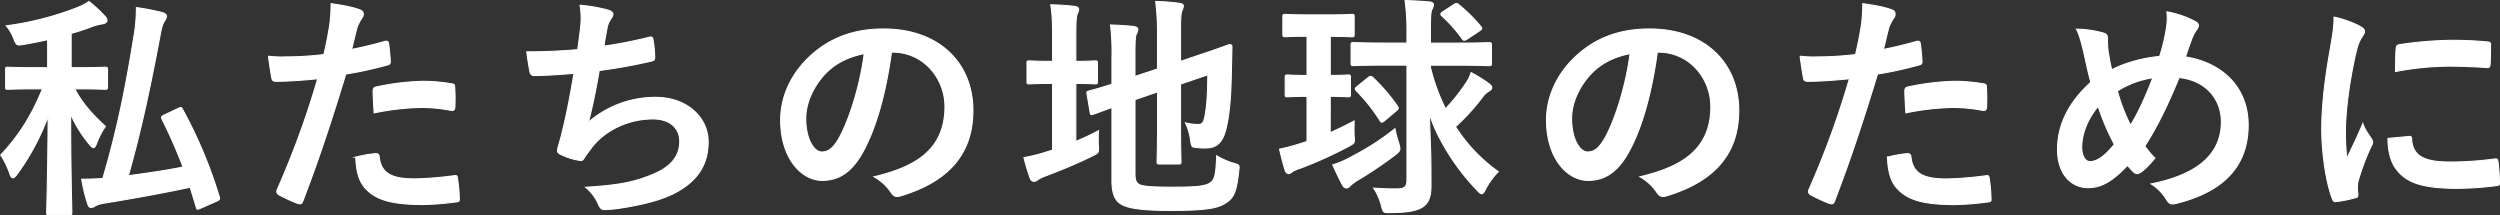
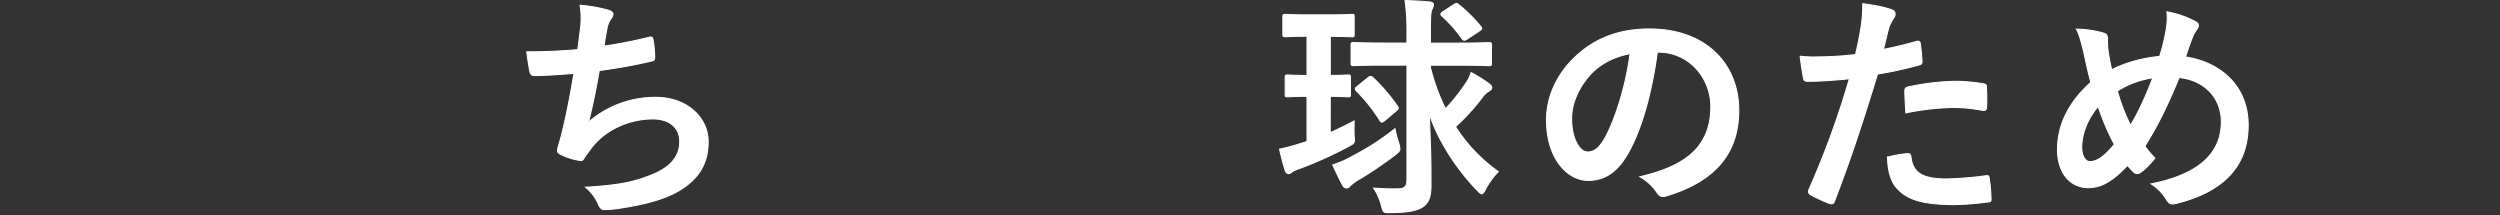
<svg xmlns="http://www.w3.org/2000/svg" viewBox="0 0 1159.83 99.84">
  <rect x="0" y="0" width="1159.83" height="99.84" fill="#333333" stroke="none" />
  <defs>
    <style>.cls-1{fill:#fff;stroke:#fff;stroke-miterlimit:10;stroke-width:0.5px;}</style>
  </defs>
  <title>ja1</title>
  <g id="レイヤー_2" data-name="レイヤー 2">
    <g id="メイン">
-       <path class="cls-1" d="M34.63,41.21c3.81,7.19,8.82,12.41,14.27,17.42a36.74,36.74,0,0,0-4.14,8c-.43,1.19-.87,1.85-1.41,1.85s-1.09-.55-1.86-1.53a58.36,58.36,0,0,1-8.71-14c0,26,.55,43.68.55,45.64,0,1-.11,1.09-1.2,1.09H22.87c-1.09,0-1.2-.11-1.2-1.09,0-2,.55-19.72.66-44.66a109.58,109.58,0,0,1-14.49,27C7.08,81.94,6.53,82.49,6,82.49s-.87-.55-1.42-1.85A38.48,38.48,0,0,0,.33,71.92c7.51-8,13.83-17,19.38-30.71H16.55c-9.15,0-12.2.22-12.85.22-1.09,0-1.09-.11-1.09-1.2V32.39c0-1.09,0-1.2,1.09-1.2.65,0,3.7.22,12.85.22h5.56v-13c-3.49.76-7.19,1.52-10.89,2.17-3.49.55-3.49.55-4.8-2.61a21.18,21.18,0,0,0-3.48-6A140.34,140.34,0,0,0,35.61,3.63,27.2,27.2,0,0,0,41.28.69a65.71,65.71,0,0,1,7.29,6.76,3.18,3.18,0,0,1,1.09,2.07c0,.76-.76,1.3-2.07,1.52a24.44,24.44,0,0,0-4.68,1.2c-3.16,1.2-6.43,2.29-9.91,3.27v15.9h2.83c9.26,0,12.2-.22,12.85-.22,1.09,0,1.2.11,1.2,1.2v7.84c0,1.09-.11,1.2-1.2,1.2-.65,0-3.59-.22-12.85-.22Zm47.92,9.15c1.53-.66,1.64-.66,2.18.43a212.34,212.34,0,0,1,17,40.52c.33,1.09.22,1.31-1.2,2l-7.4,3.27c-1.63.65-1.74.76-2.07-.44l-2.83-9.26c-12.53,2.62-25.16,5-40.19,7.41a13,13,0,0,0-3.81,1.2,3.44,3.44,0,0,1-1.85.76c-.77,0-1.31-.44-1.64-1.52A77.52,77.52,0,0,1,37.9,83.14c3.27,0,6.43-.11,9.8-.33,6.86-23.3,10.78-43.34,14.38-65.67a75.25,75.25,0,0,0,1.2-13.61A104.08,104.08,0,0,1,75.15,5.81c1.2.33,2.07.87,2.07,1.64a3.78,3.78,0,0,1-.76,2.07c-.88,1.3-1.42,2.83-2,5.88-4.35,23.3-8.82,44.65-14.92,66.11,8.28-1.09,16.67-2.29,25.38-4a230,230,0,0,0-9.69-22.11c-.55-1.09-.33-1.42.87-2Z" />
-       <path class="cls-1" d="M178.55,19.21c1.2-.33,1.64.22,1.75,1.09.32,2.39.65,5.55.76,7.84.11,1.42-.22,1.74-1.63,2.07a174.71,174.71,0,0,1-19,4.14c-7.4,24.18-13,40.84-19.93,58.92-.54,1.52-1.19,1.42-2.39,1.09s-6.43-2.72-8.72-4a1.77,1.77,0,0,1-.87-2.18A407.79,407.79,0,0,0,147.4,36.53c-6.31.65-13.94,1.19-19.06,1.19-1.63,0-2.06-.32-2.28-1.74-.44-2.29-1-6-1.53-9.91a49.84,49.84,0,0,0,8.06.33,147.78,147.78,0,0,0,17.65-1.09c1.09-4.36,2-9.15,2.72-13.62a75.76,75.76,0,0,0,.65-10c5.77.87,10.24,1.64,13.73,3.05a1.81,1.81,0,0,1,1.19,1.75A2.63,2.63,0,0,1,168,8.21a21,21,0,0,0-2.29,4.35c-1.09,3.93-1.85,7.63-2.61,10.35C167.34,22.15,173.22,20.73,178.55,19.21Zm-4.24,52.06c1.09,0,1.52.43,1.63,1.52C176.81,80.74,182.15,83,192.6,83a164.11,164.11,0,0,0,18.3-1.52c.87-.11,1.2.11,1.31,1a68.87,68.87,0,0,1,.87,9.47c.11,1.31,0,1.64-1.74,1.74a128.46,128.46,0,0,1-14.82,1.2c-14.26,0-21.67-2-26.57-7.08-3.49-3.48-4.68-8.6-4.9-14.92A55.36,55.36,0,0,1,174.31,71.27Zm-1.2-28.86c0-1.53.32-1.85,2-2.18a113.4,113.4,0,0,1,21.24-2.51,79.73,79.73,0,0,1,12.74,1.09c1.52.22,1.85.33,1.85,1.64a76,76,0,0,1,.11,8.71c0,1.85-.55,2.29-2.07,2a73,73,0,0,0-13.5-1.31,120.23,120.23,0,0,0-21.9,2.51C173.33,48.51,173.11,44.59,173.11,42.41Z" />
      <path class="cls-1" d="M269.32,13a36.16,36.16,0,0,0-.21-10.56,71.35,71.35,0,0,1,13.07,2.28c1.41.44,2.17,1.09,2.17,2a3.57,3.57,0,0,1-.76,1.75,11.36,11.36,0,0,0-1.85,4c-.54,2.94-1,5.11-1.52,8.93a202.51,202.51,0,0,0,20.47-4c1.53-.44,2.07-.33,2.29,1.09a49.8,49.8,0,0,1,.76,8.06c0,1.19-.33,1.52-1.31,1.74A247.65,247.65,0,0,1,278,32.71c-1.53,9-3.05,16.34-5,24a47.12,47.12,0,0,1,31.26-11.54c14.48,0,24.28,9.37,24.28,20.58,0,9.59-4,16.67-12.41,22-6.54,4.25-15.9,6.87-27.78,8.72a51,51,0,0,1-8.06.76c-1.08,0-1.85-.54-2.72-2.61a20.69,20.69,0,0,0-5.88-7.74c15.9-1,22.55-2.39,31.26-6,8.39-3.48,12.41-8.49,12.41-15.35,0-5.67-4.13-10.35-12.41-10.35-11.76,0-22.55,5.45-28.65,13.5-1,1.42-2.06,2.73-3,4.14-.77,1.31-1.09,1.75-2.07,1.64a30.7,30.7,0,0,1-8.17-2.4c-1.75-.76-2.4-1.2-2.4-2.18a7.4,7.4,0,0,1,.44-2.18c.54-1.85,1-3.48,1.41-5.11,2.4-9.59,3.92-17.65,5.78-28.54-5.89.44-12.75,1-18.3,1a1.86,1.86,0,0,1-2.07-1.52c-.33-1.31-1.09-5.89-1.53-9.48,8.5,0,15.25-.33,23.64-1C268.56,19.21,269,15.61,269.32,13Z" />
-       <path class="cls-1" d="M413.57,24.22c-2.5,18.51-7.08,35.5-13.61,46.94-4.69,8.17-10.35,12.53-18.52,12.53-9.58,0-19.27-10.24-19.27-28,0-10.45,4.46-20.47,12.3-28.31,9.15-9.15,20.7-13.94,35.4-13.94,26.14,0,41.5,16.12,41.5,37.79,0,20.26-11.44,33-33.55,39.64-2.29.66-3.27.22-4.68-2a23.21,23.21,0,0,0-7.63-6.86c18.41-4.36,32.89-12,32.89-32.56,0-13-9.8-25.27-24.39-25.27ZM382.31,34.78c-5.22,5.88-8.49,13.18-8.49,20.15,0,10,4,15.58,7.41,15.58,2.83,0,5.22-1.42,8.16-6.65,4.8-8.82,9.7-24.5,11.55-39C393.31,26.4,387.22,29.45,382.31,34.78Z" />
-       <path class="cls-1" d="M499.12,65.61a115.69,115.69,0,0,0,10.56-5,45.31,45.31,0,0,0-.11,6.75c.22,3.59.22,3.48-2.83,5-6.75,3.37-14.49,6.53-21.67,9.26a15.09,15.09,0,0,0-3.6,1.74,2.86,2.86,0,0,1-1.85.76c-.65,0-1.2-.33-1.63-1.31a95.25,95.25,0,0,1-2.94-9.69,78.82,78.82,0,0,0,10.78-2.72l2.5-.77V38.7h-.87c-7.08,0-9.26.22-9.91.22-1.09,0-1.09-.11-1.09-1.2V29.45c0-1.09,0-1.2,1.09-1.2.65,0,2.83.22,9.91.22h.87V18.23c0-7.19-.11-11.66-.87-16,4.25.11,7.63.32,11.22.76,1.09.11,1.74.65,1.74,1.31a6.14,6.14,0,0,1-.65,2.18c-.55,1.3-.65,4-.65,10.34V28.47c6.2,0,8.27-.22,8.93-.22,1,0,1.09.11,1.09,1.2v8.27c0,1.09-.11,1.2-1.09,1.2-.66,0-2.73-.22-8.93-.22Zm27.44,15.13c0,2.84.55,4.14,2.07,4.91s4.9,1.19,15.68,1.19c11.77,0,15.36-.54,17.54-2.28,1.74-1.53,2.29-3.71,2.61-12.31a30.77,30.77,0,0,0,7.85,3.48c2.72.77,2.72.77,2.39,3.6-1,9.47-2.29,12.41-5.88,14.7-3.7,2.51-8.93,3.6-25.81,3.6-14.81,0-20.26-1.31-23-3s-4.14-4.9-4.14-10.79v-34c-5.56,2-7.84,2.94-8.71,3.16-1.09.33-1.2.22-1.42-.87l-1.42-8.49c-.21-1.09-.11-1.09.87-1.42s3.71-.87,10.68-3.16v-12a109.13,109.13,0,0,0-.66-15.47c3.71.11,7.19.33,10.46.66,1.53.22,2.18.65,2.18,1.2a4.94,4.94,0,0,1-.65,2.28c-.55,1.09-.66,3.49-.66,10.35v9.37L537,32V16.16A113.57,113.57,0,0,0,536.15.69a88.06,88.06,0,0,1,11.11.87c1.08.11,1.74.55,1.74,1.2a6.06,6.06,0,0,1-.66,2.18c-.54,1.31-.65,4-.65,9.8V28.47l8.39-2.84c10.24-3.37,13.5-4.79,14.27-4.9s1.19.22,1.19,1.09l-.32,13.94c-.22,11-1.09,19.06-2.62,24.62-1.63,6.31-4.68,8.27-9.36,8.27a26.57,26.57,0,0,1-4-.21c-2.4-.22-2.4-.22-2.94-3.6A27.29,27.29,0,0,0,550,57a25.18,25.18,0,0,0,5.77.76c1.85,0,2.61-.54,3.27-4,.76-4.13,1.2-8.38,1.3-19.06L547.69,39V58c0,10.89.22,16.23.22,16.88,0,1.09-.11,1.2-1.2,1.2H538c-1.09,0-1.2-.11-1.2-1.2,0-.76.22-6,.22-16.88V42.62l-10.46,3.6Z" />
      <path class="cls-1" d="M617.11,61.58c3.6-1.64,7.3-3.38,11.11-5.45,0,2.07-.1,4.47,0,6.86.33,3.38.33,3.38-2.72,5A184.39,184.39,0,0,1,603,78.13a16.51,16.51,0,0,0-3.49,1.52,2.65,2.65,0,0,1-1.74.88c-.55,0-1.09-.44-1.53-1.42-.87-2.83-1.74-6-2.61-9.91a96,96,0,0,0,10.13-2.72,26.61,26.61,0,0,0,2.61-.87V44.69c-6.31,0-8.27.22-8.93.22-1.09,0-1.2-.11-1.2-1.09V36c0-1.09.11-1.2,1.2-1.2.66,0,2.62.22,8.93.22V16.81c-7.19,0-9.36.22-10,.22-1.09,0-1.2-.11-1.2-1.2V7.88c0-1.09.11-1.2,1.2-1.2.66,0,2.83.22,10,.22h10.78c7.19,0,9.37-.22,10-.22,1.08,0,1.08.11,1.08,1.2v8c0,1.09,0,1.2-1.08,1.2-.66,0-2.84-.22-10-.22V35c5.56,0,7.52-.22,8.17-.22,1.09,0,1.2.11,1.2,1.2v7.84c0,1-.11,1.09-1.2,1.09-.65,0-2.61-.22-8.17-.22Zm31.81,4.79a14.12,14.12,0,0,1,.54,2.61c0,1.09-.54,1.53-2.28,2.94a188.57,188.57,0,0,1-17.87,12,22.53,22.53,0,0,0-2.94,2.29,2.23,2.23,0,0,1-1.63,1A1.89,1.89,0,0,1,623,86.08c-1.42-2.5-3-5.88-4.69-9.58a44.76,44.76,0,0,0,9.37-4.14,119.28,119.28,0,0,0,19.5-12.64A47.94,47.94,0,0,0,648.92,66.37Zm-6.1-36.16c-10.57,0-14.16.22-14.7.22-1.2,0-1.31-.11-1.31-1.2V21.06c0-1.2.11-1.31,1.31-1.31.54,0,4.13.22,14.7.22h9.91V15.61A102,102,0,0,0,651.86.26c4,.11,7.62.32,11.43.65,1.09.11,1.75.65,1.75,1.2a5.31,5.31,0,0,1-.76,2.29c-.55,1.3-.66,3.59-.66,11V20h12.2c10.56,0,14.27-.22,14.92-.22,1.09,0,1.2.11,1.2,1.31v8.17c0,1.09-.11,1.2-1.2,1.2-.65,0-4.36-.22-14.92-.22h-12.2V31.3a92.15,92.15,0,0,0,7,19.17,86.66,86.66,0,0,0,9.69-12.2,17.61,17.61,0,0,0,2.18-4.58,63.73,63.73,0,0,1,8.39,5.23c.87.66,1.2,1.2,1.2,1.74,0,.77-.66,1.2-1.53,1.75A9.83,9.83,0,0,0,687.8,45a96.12,96.12,0,0,1-11.22,12.53,6.2,6.2,0,0,1-1.41,1.19l.32.44A75,75,0,0,0,695.1,79.65a34.2,34.2,0,0,0-5.88,8.06c-.77,1.53-1.2,2.18-1.75,2.18s-1.09-.43-2.07-1.52A103.85,103.85,0,0,1,669,66.15a73.26,73.26,0,0,1-5.88-13.4l.65,18.85c.11,3.92.11,11.54.11,14.59,0,5.45-1.31,8-3.7,9.69-2.84,2-7.85,2.73-14.92,2.73-3.49.1-3.49.1-4.36-3.16a27.19,27.19,0,0,0-3.6-8.17c3.6.22,7.3.43,11.44.33,3-.11,4-1.09,4-4.25V30.21ZM634.76,36a1.91,1.91,0,0,1,1.09-.54,1.5,1.5,0,0,1,1.09.54,83.3,83.3,0,0,1,11.32,13.18c.66,1,.55,1.31-.43,2.18l-5.45,4.57a2.75,2.75,0,0,1-1.3.76c-.33,0-.55-.32-.87-.76a77.88,77.88,0,0,0-10.9-13.72c-.32-.44-.54-.65-.54-1s.33-.65,1-1.2ZM674.51,2.11c1-.65,1.42-.65,2.18,0a69.52,69.52,0,0,1,10.24,10.13c.76,1,.65,1.3-.44,2l-5.88,3.92c-1.09.65-1.63.76-2.29-.22A65.92,65.92,0,0,0,669,7.45c-.87-.77-.66-1.31.43-2Z" />
      <path class="cls-1" d="M768.88,24.22c-2.51,18.51-7.08,35.5-13.62,46.94-4.68,8.17-10.34,12.53-18.51,12.53-9.59,0-19.28-10.24-19.28-28,0-10.45,4.47-20.47,12.31-28.31,9.15-9.15,20.69-13.94,35.39-13.94,26.14,0,41.5,16.12,41.5,37.79,0,20.26-11.44,33-33.54,39.64-2.29.66-3.27.22-4.69-2a23.15,23.15,0,0,0-7.62-6.86c18.41-4.36,32.89-12,32.89-32.56,0-13-9.8-25.27-24.4-25.27ZM737.62,34.78c-5.23,5.88-8.5,13.18-8.5,20.15,0,10,4,15.58,7.41,15.58,2.83,0,5.23-1.42,8.17-6.65,4.79-8.82,9.69-24.5,11.54-39C748.62,26.4,742.52,29.45,737.62,34.78Z" />
      <path class="cls-1" d="M889.17,19.21c1.19-.33,1.63.22,1.74,1.09.32,2.39.65,5.55.76,7.84.11,1.42-.22,1.74-1.63,2.07a174.71,174.71,0,0,1-19,4.14c-7.4,24.18-13,40.84-19.93,58.92-.54,1.52-1.19,1.42-2.39,1.09s-6.43-2.72-8.72-4a1.77,1.77,0,0,1-.87-2.18A409.45,409.45,0,0,0,858,36.53c-6.32.65-13.95,1.19-19.06,1.19-1.64,0-2.07-.32-2.29-1.74-.44-2.29-1-6-1.53-9.91a49.84,49.84,0,0,0,8.06.33,147.78,147.78,0,0,0,17.65-1.09c1.09-4.36,2-9.15,2.72-13.62a74.1,74.1,0,0,0,.65-10C870,2.54,874.46,3.31,878,4.72a1.81,1.81,0,0,1,1.19,1.75,2.63,2.63,0,0,1-.54,1.74,21,21,0,0,0-2.29,4.35c-1.09,3.93-1.85,7.63-2.61,10.35C878,22.15,883.83,20.73,889.17,19.21Zm-4.25,52.06c1.09,0,1.52.43,1.63,1.52.87,7.95,6.21,10.24,16.66,10.24a164.11,164.11,0,0,0,18.3-1.52c.87-.11,1.2.11,1.31,1a68.87,68.87,0,0,1,.87,9.47c.11,1.31,0,1.64-1.74,1.74a128.28,128.28,0,0,1-14.81,1.2c-14.27,0-21.68-2-26.58-7.08-3.48-3.48-4.68-8.6-4.9-14.92A55.53,55.53,0,0,1,884.92,71.27Zm-1.2-28.86c0-1.53.33-1.85,2-2.18a113.4,113.4,0,0,1,21.24-2.51,79.63,79.63,0,0,1,12.74,1.09c1.53.22,1.85.33,1.85,1.64a76,76,0,0,1,.11,8.71c0,1.85-.54,2.29-2.07,2a73,73,0,0,0-13.5-1.31,120,120,0,0,0-21.89,2.51C883.94,48.51,883.72,44.59,883.72,42.41Z" />
      <path class="cls-1" d="M1005.09,12.89a27.82,27.82,0,0,0,.22-7.4,44.75,44.75,0,0,1,12.85,4.35c1.2.55,1.75,1.2,1.75,2a3.67,3.67,0,0,1-.77,1.85,18,18,0,0,0-2.17,4c-.66,1.75-1.64,4.36-3.05,8.72C1031.13,29.12,1043,40.66,1043,58c0,19.39-11.77,31-33.44,36.38-2.4.54-3.16.22-4.47-1.85A22.13,22.13,0,0,0,998,85.32c14.81-3,32.56-9.8,32.56-28.75,0-11-7.62-19.39-19.6-20.59-5.34,13-10.13,22.76-15.91,31.8a38.27,38.27,0,0,0,4.69,5.56c-2.83,3.37-4.69,5.34-6.75,6.64a2.6,2.6,0,0,1-1.53.55,2.33,2.33,0,0,1-1.52-.66A41.6,41.6,0,0,1,987,76.71c-7.08,7.52-12.31,10.35-18.19,10.35-8.28,0-14.27-6.75-14.27-17.64,0-11.33,5-21.79,15.47-31.26-1.2-4.14-2.29-9.59-3.38-14.38-1.09-4.24-1.74-7.19-3.27-10.24a47.34,47.34,0,0,1,12.31,1.75c1.74.43,2.07,1.2,2.07,3.16a35.82,35.82,0,0,0,.43,6.2c.55,3.16.87,5.12,1.53,7.74,6.1-3.27,14.81-5.56,22.22-6.21A83,83,0,0,0,1005.09,12.89ZM965.78,68.33c0,3.7,1.52,6.64,3.81,6.64,3.27,0,6.75-2.39,11.33-8a112.4,112.4,0,0,1-7.52-17.64C968.61,55,965.78,62,965.78,68.33Zm22.65-10.24c3.7-6,6.86-13,10.35-22a42.65,42.65,0,0,0-16.45,6.1A81.63,81.63,0,0,0,988.43,58.09Z" />
-       <path class="cls-1" d="M1094.45,12c1.85,1,2.51,1.63,2.51,2.61,0,.77-.22,1.09-1.64,3.27-1.09,2-1.63,3.49-2.61,7.73-3,13.51-4.58,26.91-4.58,35.18a104.18,104.18,0,0,0,.66,12.75c2.28-5,4.24-8.61,7.4-16.23.87,2.72,2.29,4.46,3.82,6.86a4.43,4.43,0,0,1,.76,1.63,3,3,0,0,1-.55,1.75A107.41,107.41,0,0,0,1094,84a12.8,12.8,0,0,0-.32,3.38c0,1.3.22,2.18.22,3s-.44,1.2-1.42,1.41a53.5,53.5,0,0,1-8.93,1.75c-.76.1-1.2-.44-1.42-1.2-3.05-7.63-5-21.46-5-32.46,0-9.8,1.2-21.67,3.71-35.72,1.41-8.06,2-11.66,2-16.23A48.42,48.42,0,0,1,1094.45,12Zm23.31,51.3c.87-.11,1.09.43,1.09,1.63.65,7.52,5.88,10.24,17.75,10.24a156.3,156.3,0,0,0,20.8-1.42c1.09-.11,1.31,0,1.53,1.42a82.22,82.22,0,0,1,.65,9.37c0,1.3,0,1.41-1.85,1.63a146.67,146.67,0,0,1-17.75,1.2c-16.12,0-23.64-2.62-28.32-9-2.72-3.49-3.81-9-3.81-14.16Zm-6.1-40.74c.11-1.3.43-1.63,1.52-1.85a175.32,175.32,0,0,1,23.64-2c6.53,0,11.54.22,16.12.66,2.28.11,2.5.32,2.5,1.41,0,3.27,0,6.21-.22,9.26-.11,1-.43,1.42-1.41,1.31-6.54-.44-12.2-.66-17.75-.66a133.41,133.41,0,0,0-24.73,2.51C1111.44,27.16,1111.44,24.44,1111.66,22.58Z" />
    </g>
  </g>
</svg>